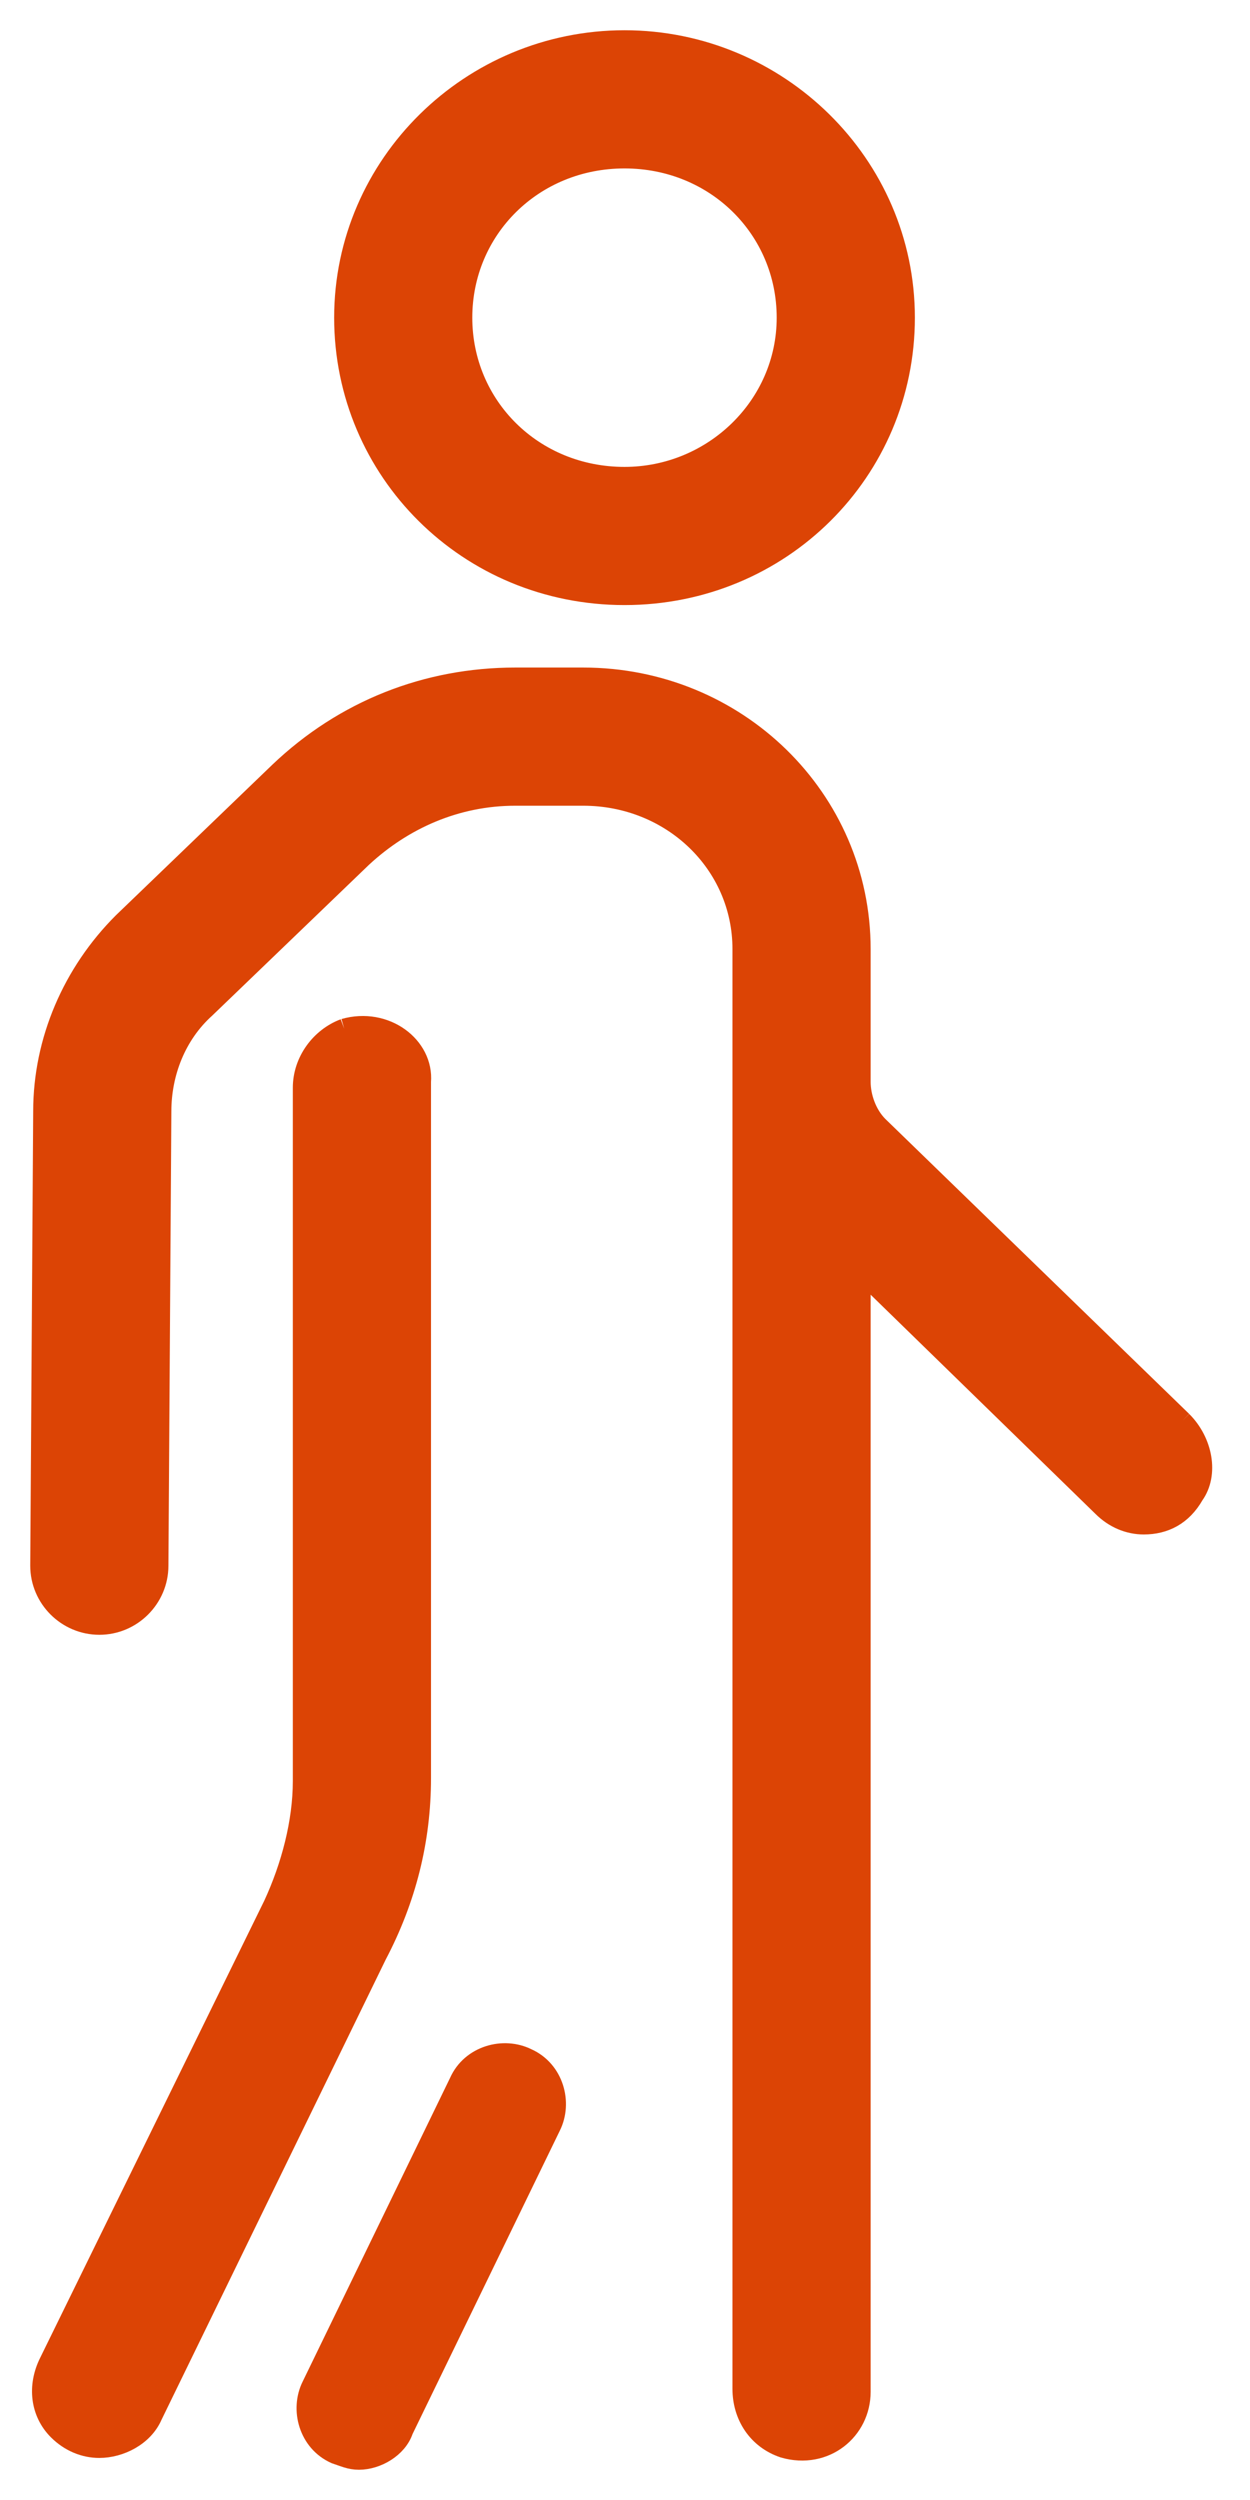
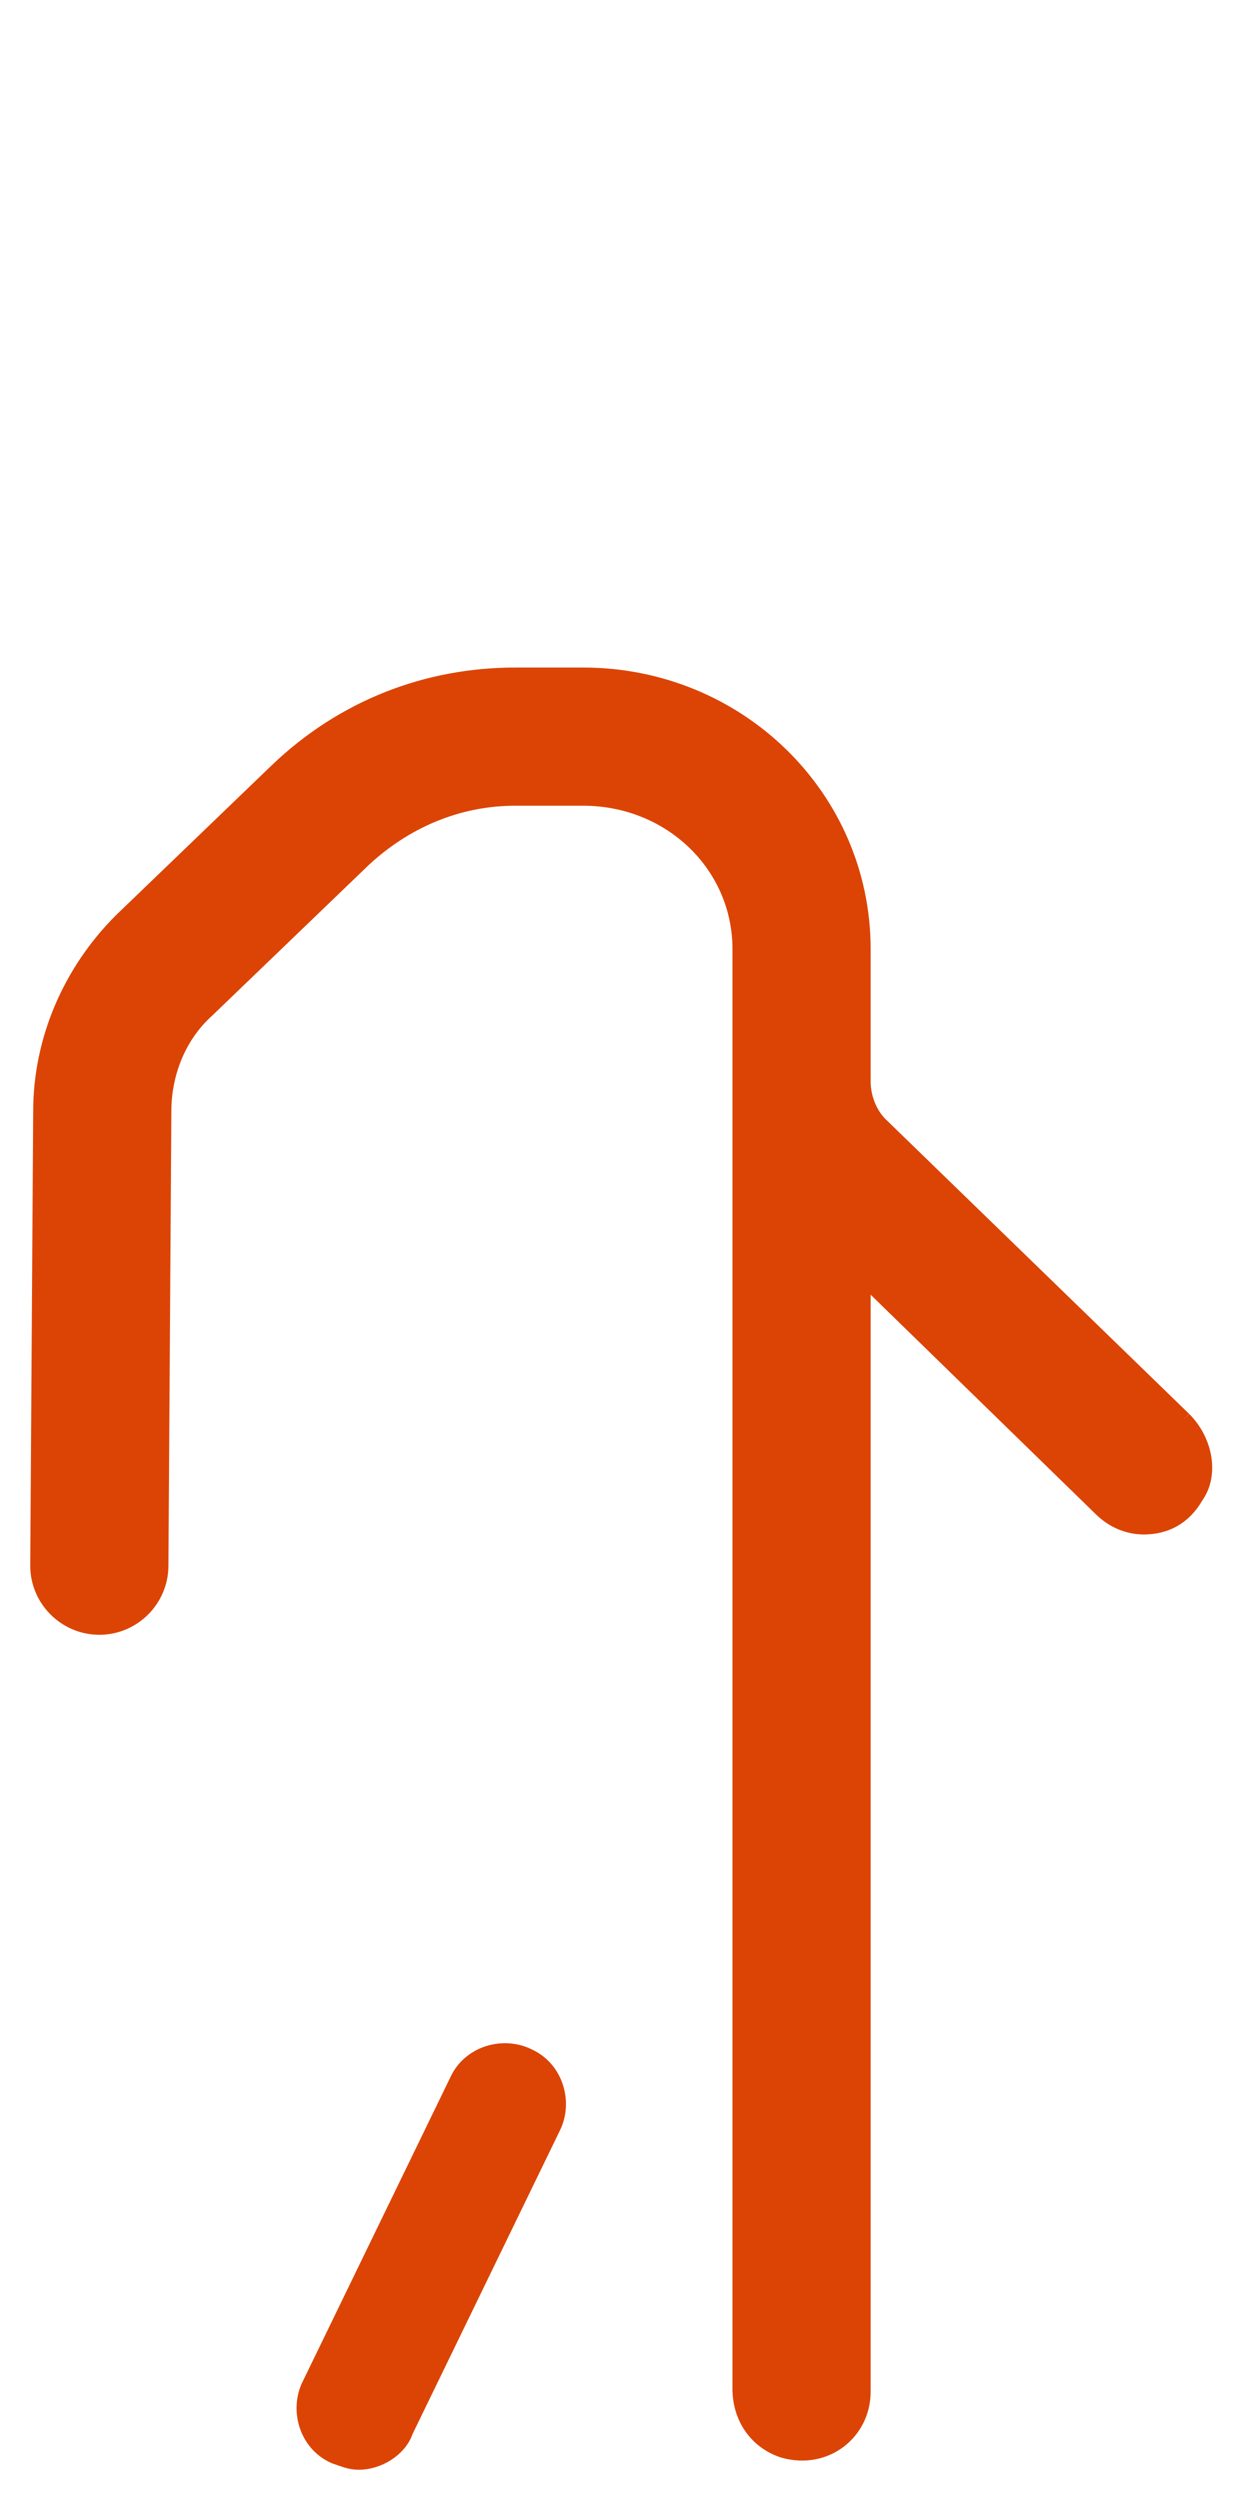
<svg xmlns="http://www.w3.org/2000/svg" width="31px" height="62px" viewBox="0 0 31 62" version="1.1">
  <title>0DB43526-80F7-4FB1-935F-0A46DD3C1B03</title>
  <desc>Created with sketchtool.</desc>
  <g id="1.0-What-is-Rezum" stroke="none" stroke-width="1" fill="none" fill-rule="evenodd">
    <g id="1.0-What-is-Rezum-A" transform="translate(-1013, -2792)" fill="#DC4405" stroke="#DC4405" stroke-width="0.5">
      <g id="Why-choose" transform="translate(432, 2400)">
        <g id="Group-4">
          <g id="Group-13" transform="translate(582, 393)">
            <g id="Active-Person-Icon">
              <g transform="translate(-0, 0)">
                <path d="M28.317,34.244 L20.78,26.927 C20.488,26.634 20.342,26.195 20.342,25.829 L20.342,22.537 C20.342,18.805 17.268,15.805 13.463,15.805 L11.78,15.805 C9.585,15.805 7.537,16.61 5.926,18.146 L2.049,21.878 C0.804,23.122 0.073,24.805 0.073,26.561 L0,37.829 C0,38.634 0.659,39.293 1.464,39.293 C2.268,39.293 2.927,38.634 2.927,37.829 L3,26.561 C3,25.61 3.365,24.658 4.097,24 L7.976,20.268 C9,19.317 10.317,18.732 11.78,18.732 L13.463,18.732 C15.658,18.732 17.415,20.415 17.415,22.537 L17.415,58.244 C17.415,58.902 17.781,59.488 18.439,59.707 C19.463,60 20.342,59.268 20.342,58.317 L20.342,30.732 C20.342,30.658 20.414,30.585 20.488,30.658 L26.342,36.366 C26.634,36.658 27,36.805 27.365,36.805 C27.878,36.805 28.317,36.585 28.609,36.073 C28.975,35.561 28.829,34.756 28.317,34.244" id="Fill-1" />
-                 <path d="M14.488,2.927 C16.756,2.927 18.512,4.683 18.512,6.878 C18.512,9.073 16.683,10.829 14.488,10.829 C12.22,10.829 10.463,9.073 10.463,6.878 C10.463,4.683 12.22,2.927 14.488,2.927 M14.488,13.756 C18.366,13.756 21.439,10.683 21.439,6.878 C21.439,3.073 18.293,7.31707317e-05 14.488,7.31707317e-05 C10.683,7.31707317e-05 7.537,3.073 7.537,6.878 C7.537,10.683 10.61,13.756 14.488,13.756" id="Fill-3" />
-                 <path d="M7.537,24.512 C6.951,24.732 6.512,25.317 6.512,25.976 L6.512,43.171 C6.512,44.195 6.22,45.293 5.78,46.244 L0.22,57.585 C-0.073,58.171 1.38777878e-17,58.829 0.439,59.268 C0.732,59.561 1.098,59.707 1.463,59.707 C1.976,59.707 2.561,59.415 2.78,58.903 L8.341,47.488 C9.073,46.098 9.439,44.634 9.439,43.098 L9.439,25.829 C9.512,24.951 8.561,24.22 7.537,24.512" id="Fill-5" />
                <path d="M7.902,60 C7.683,60 7.537,59.927 7.317,59.854 C6.659,59.561 6.439,58.757 6.732,58.17 L10.39,50.634 C10.683,49.976 11.488,49.756 12.073,50.048 C12.732,50.342 12.951,51.146 12.659,51.731 L9,59.268 C8.854,59.708 8.341,60 7.902,60" id="Fill-7" />
              </g>
            </g>
          </g>
        </g>
      </g>
    </g>
  </g>
</svg>